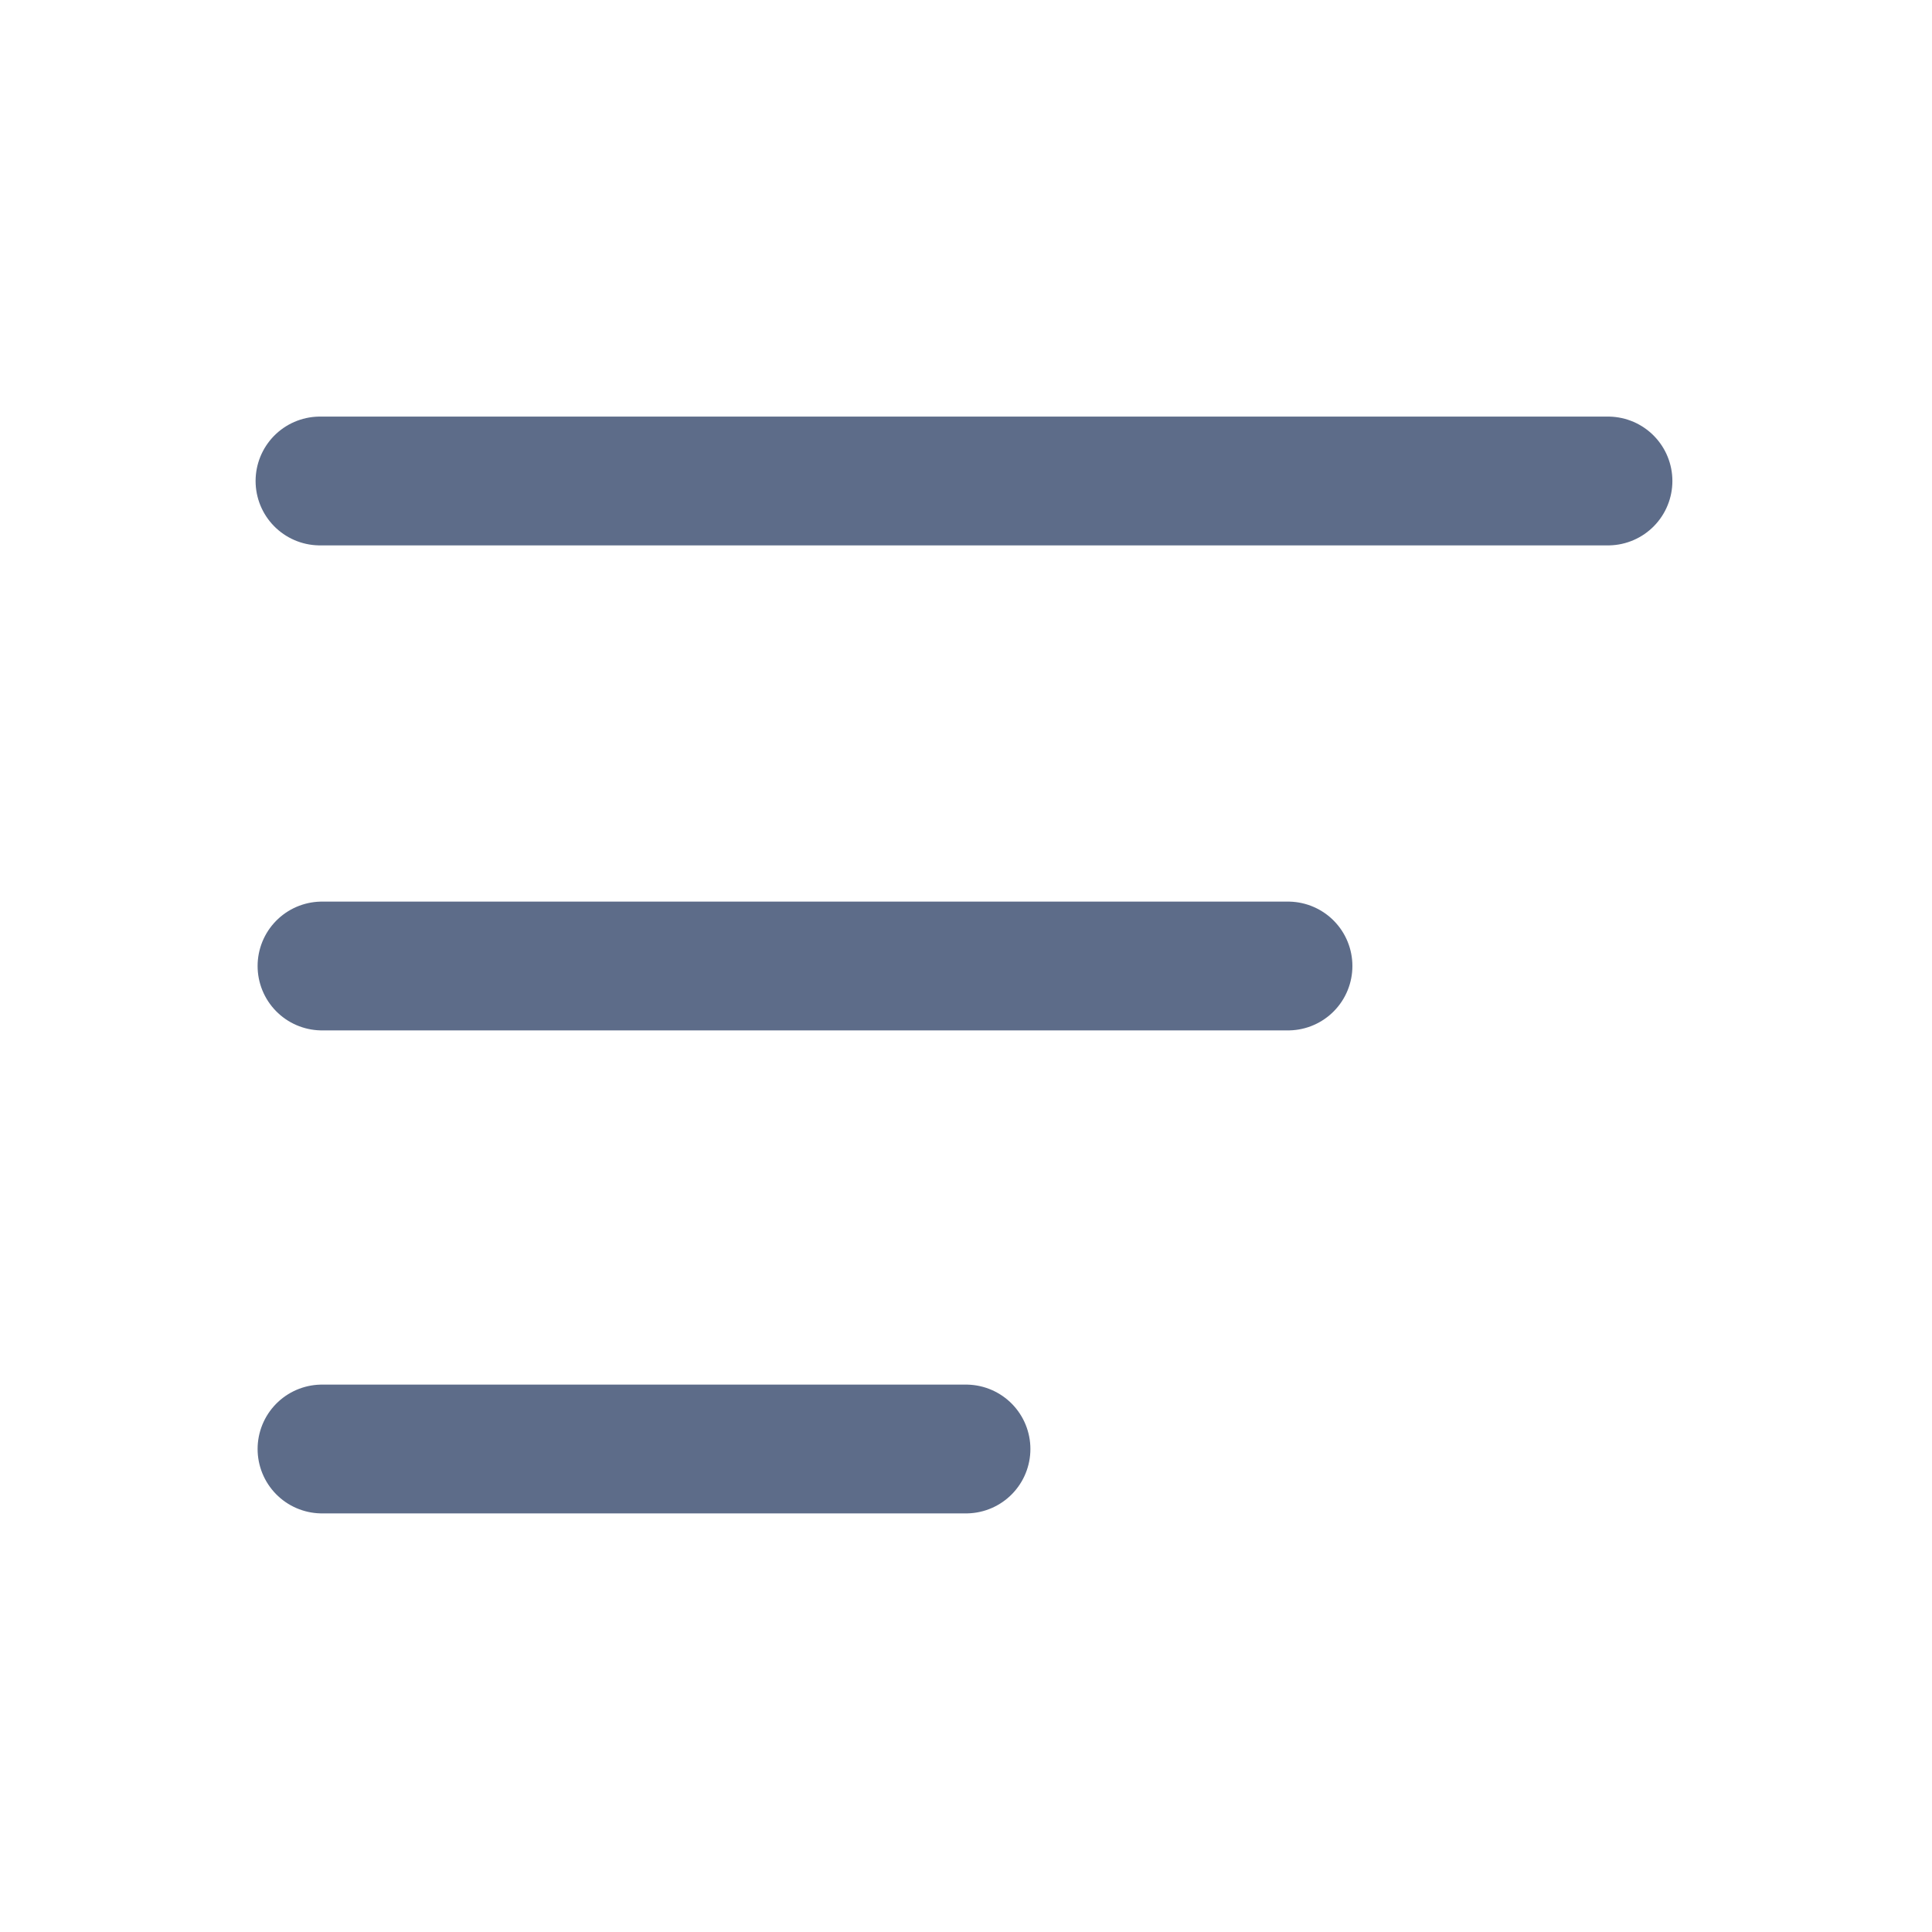
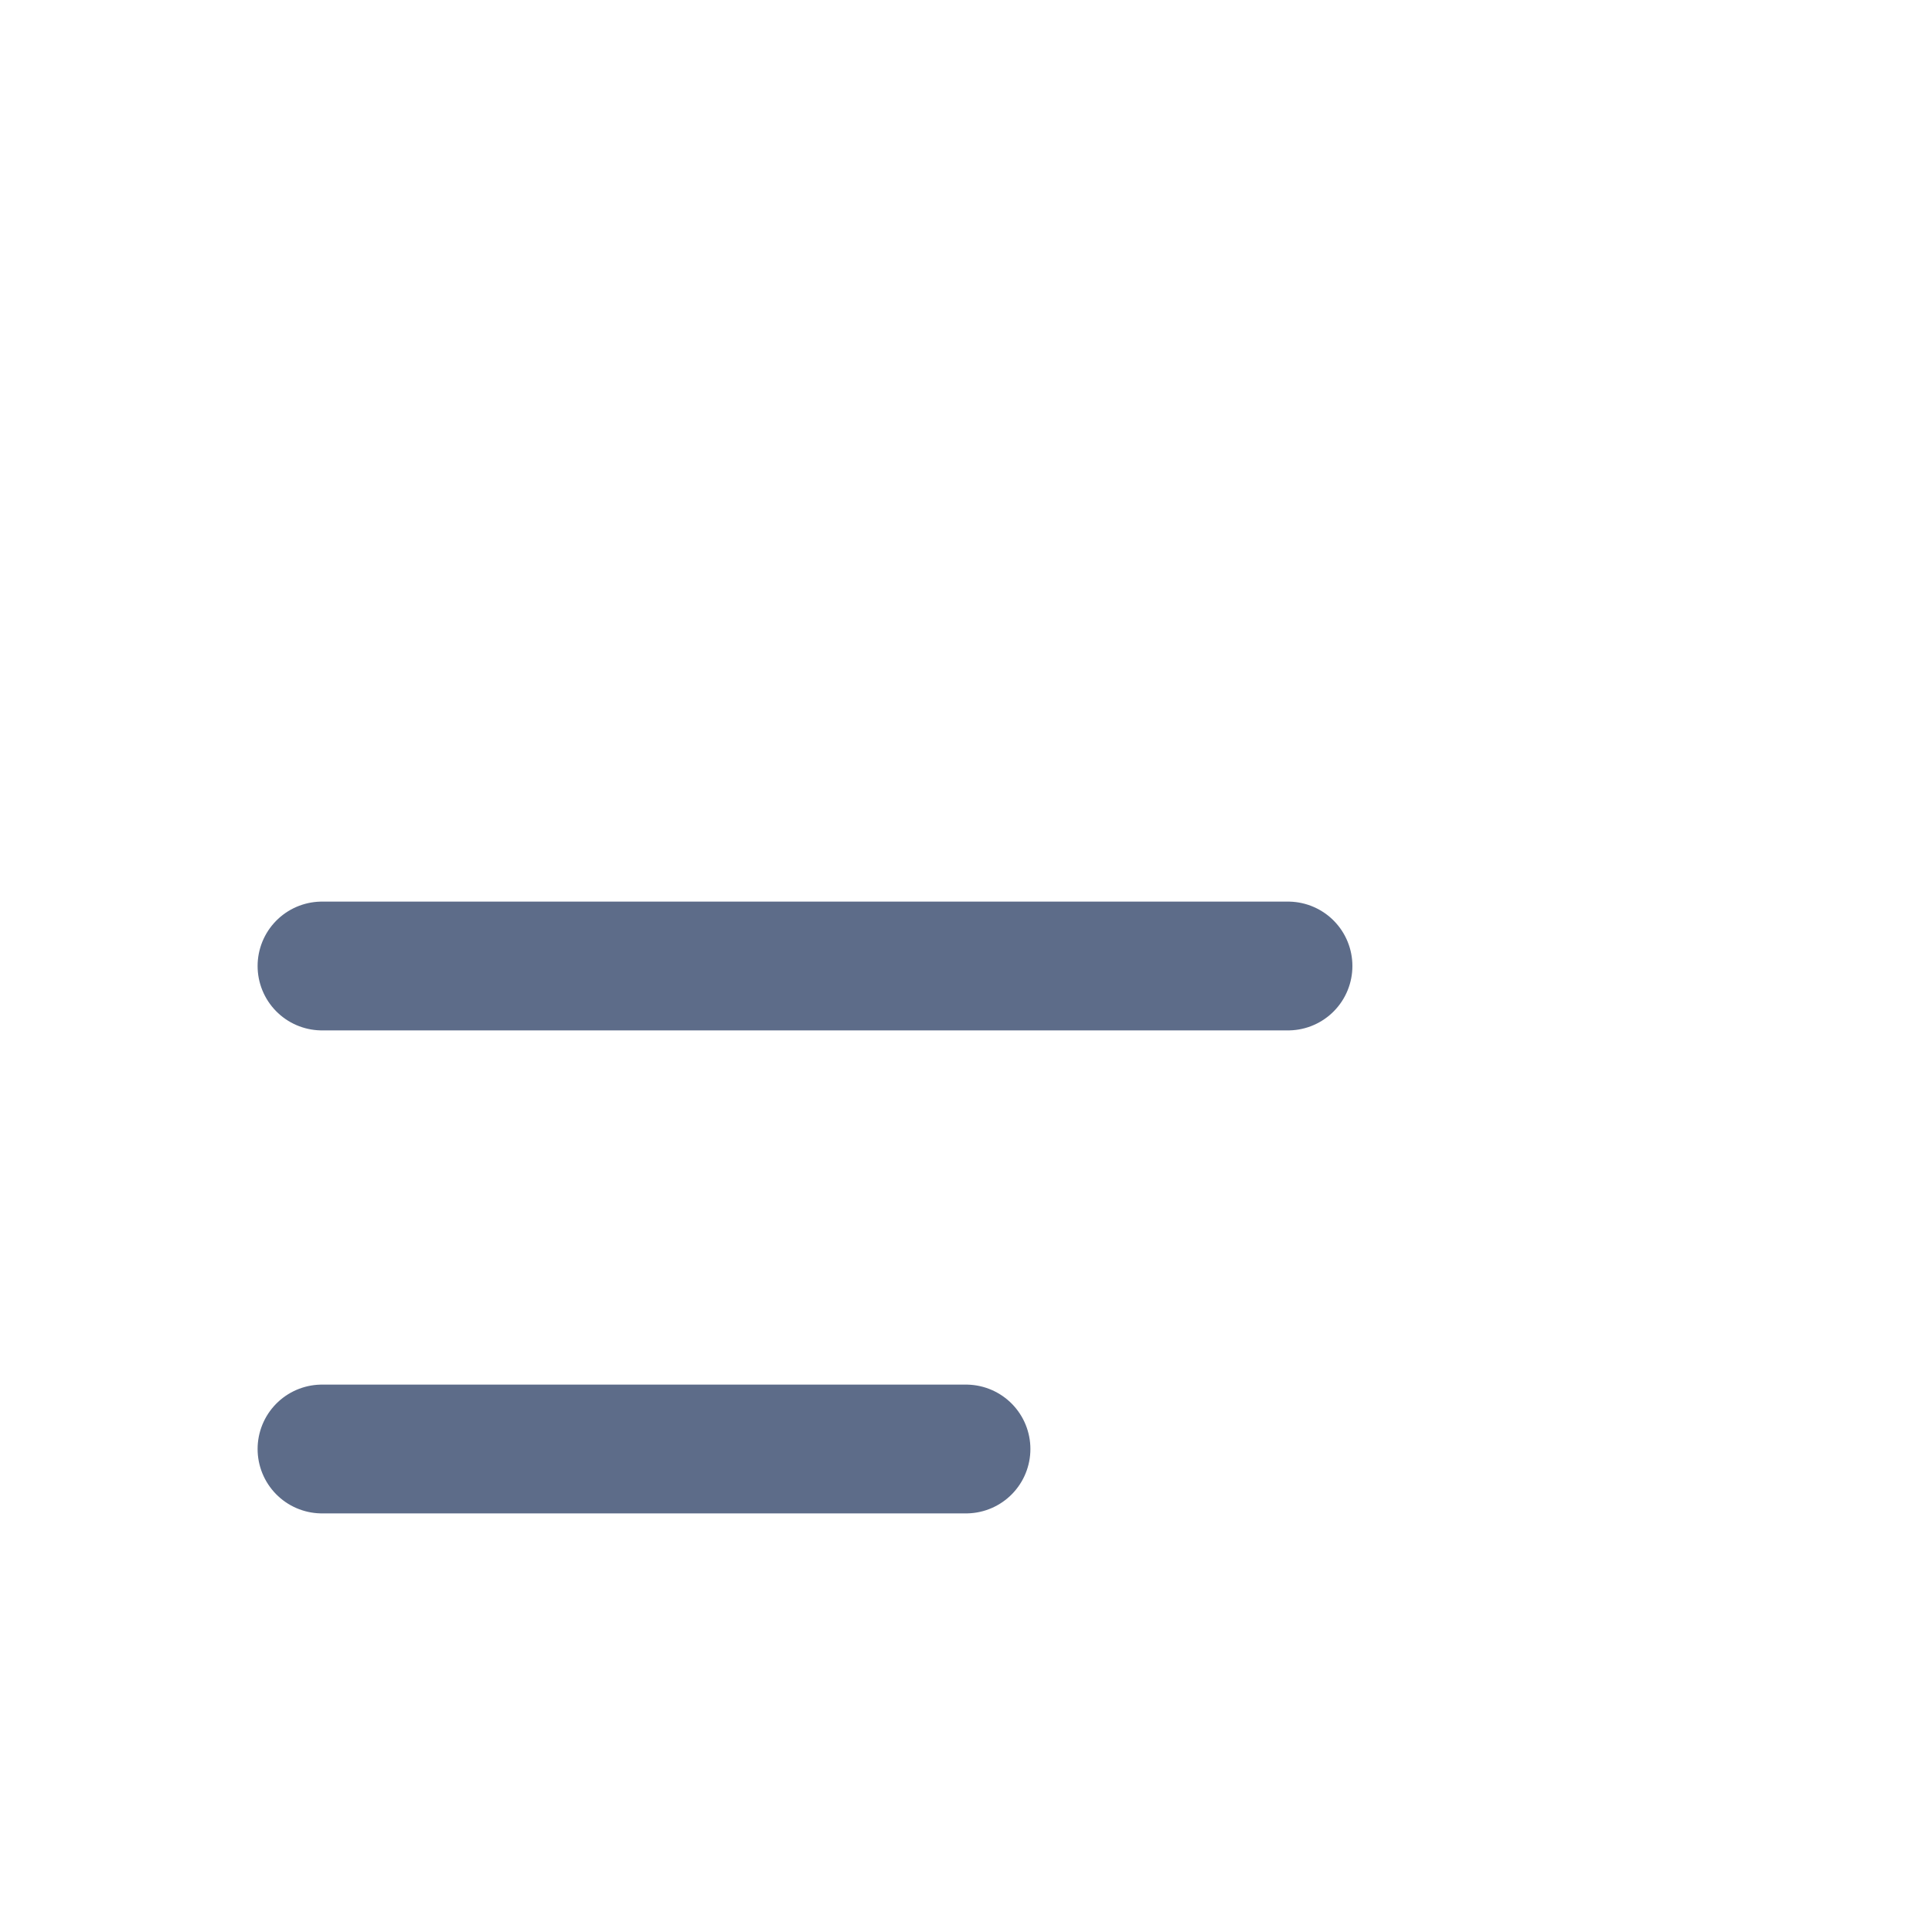
<svg xmlns="http://www.w3.org/2000/svg" width="24" height="24" viewBox="0 0 24 24" fill="none">
-   <path d="M3.975 5.975H19.975" stroke="#5D6C89" stroke-width="1.6" stroke-linecap="round" stroke-linejoin="round" />
  <path d="M4 12H16" stroke="#5D6C89" stroke-width="1.6" stroke-linecap="round" stroke-linejoin="round" />
  <path d="M4 18H12" stroke="#5D6C89" stroke-width="1.6" stroke-linecap="round" stroke-linejoin="round" />
</svg>